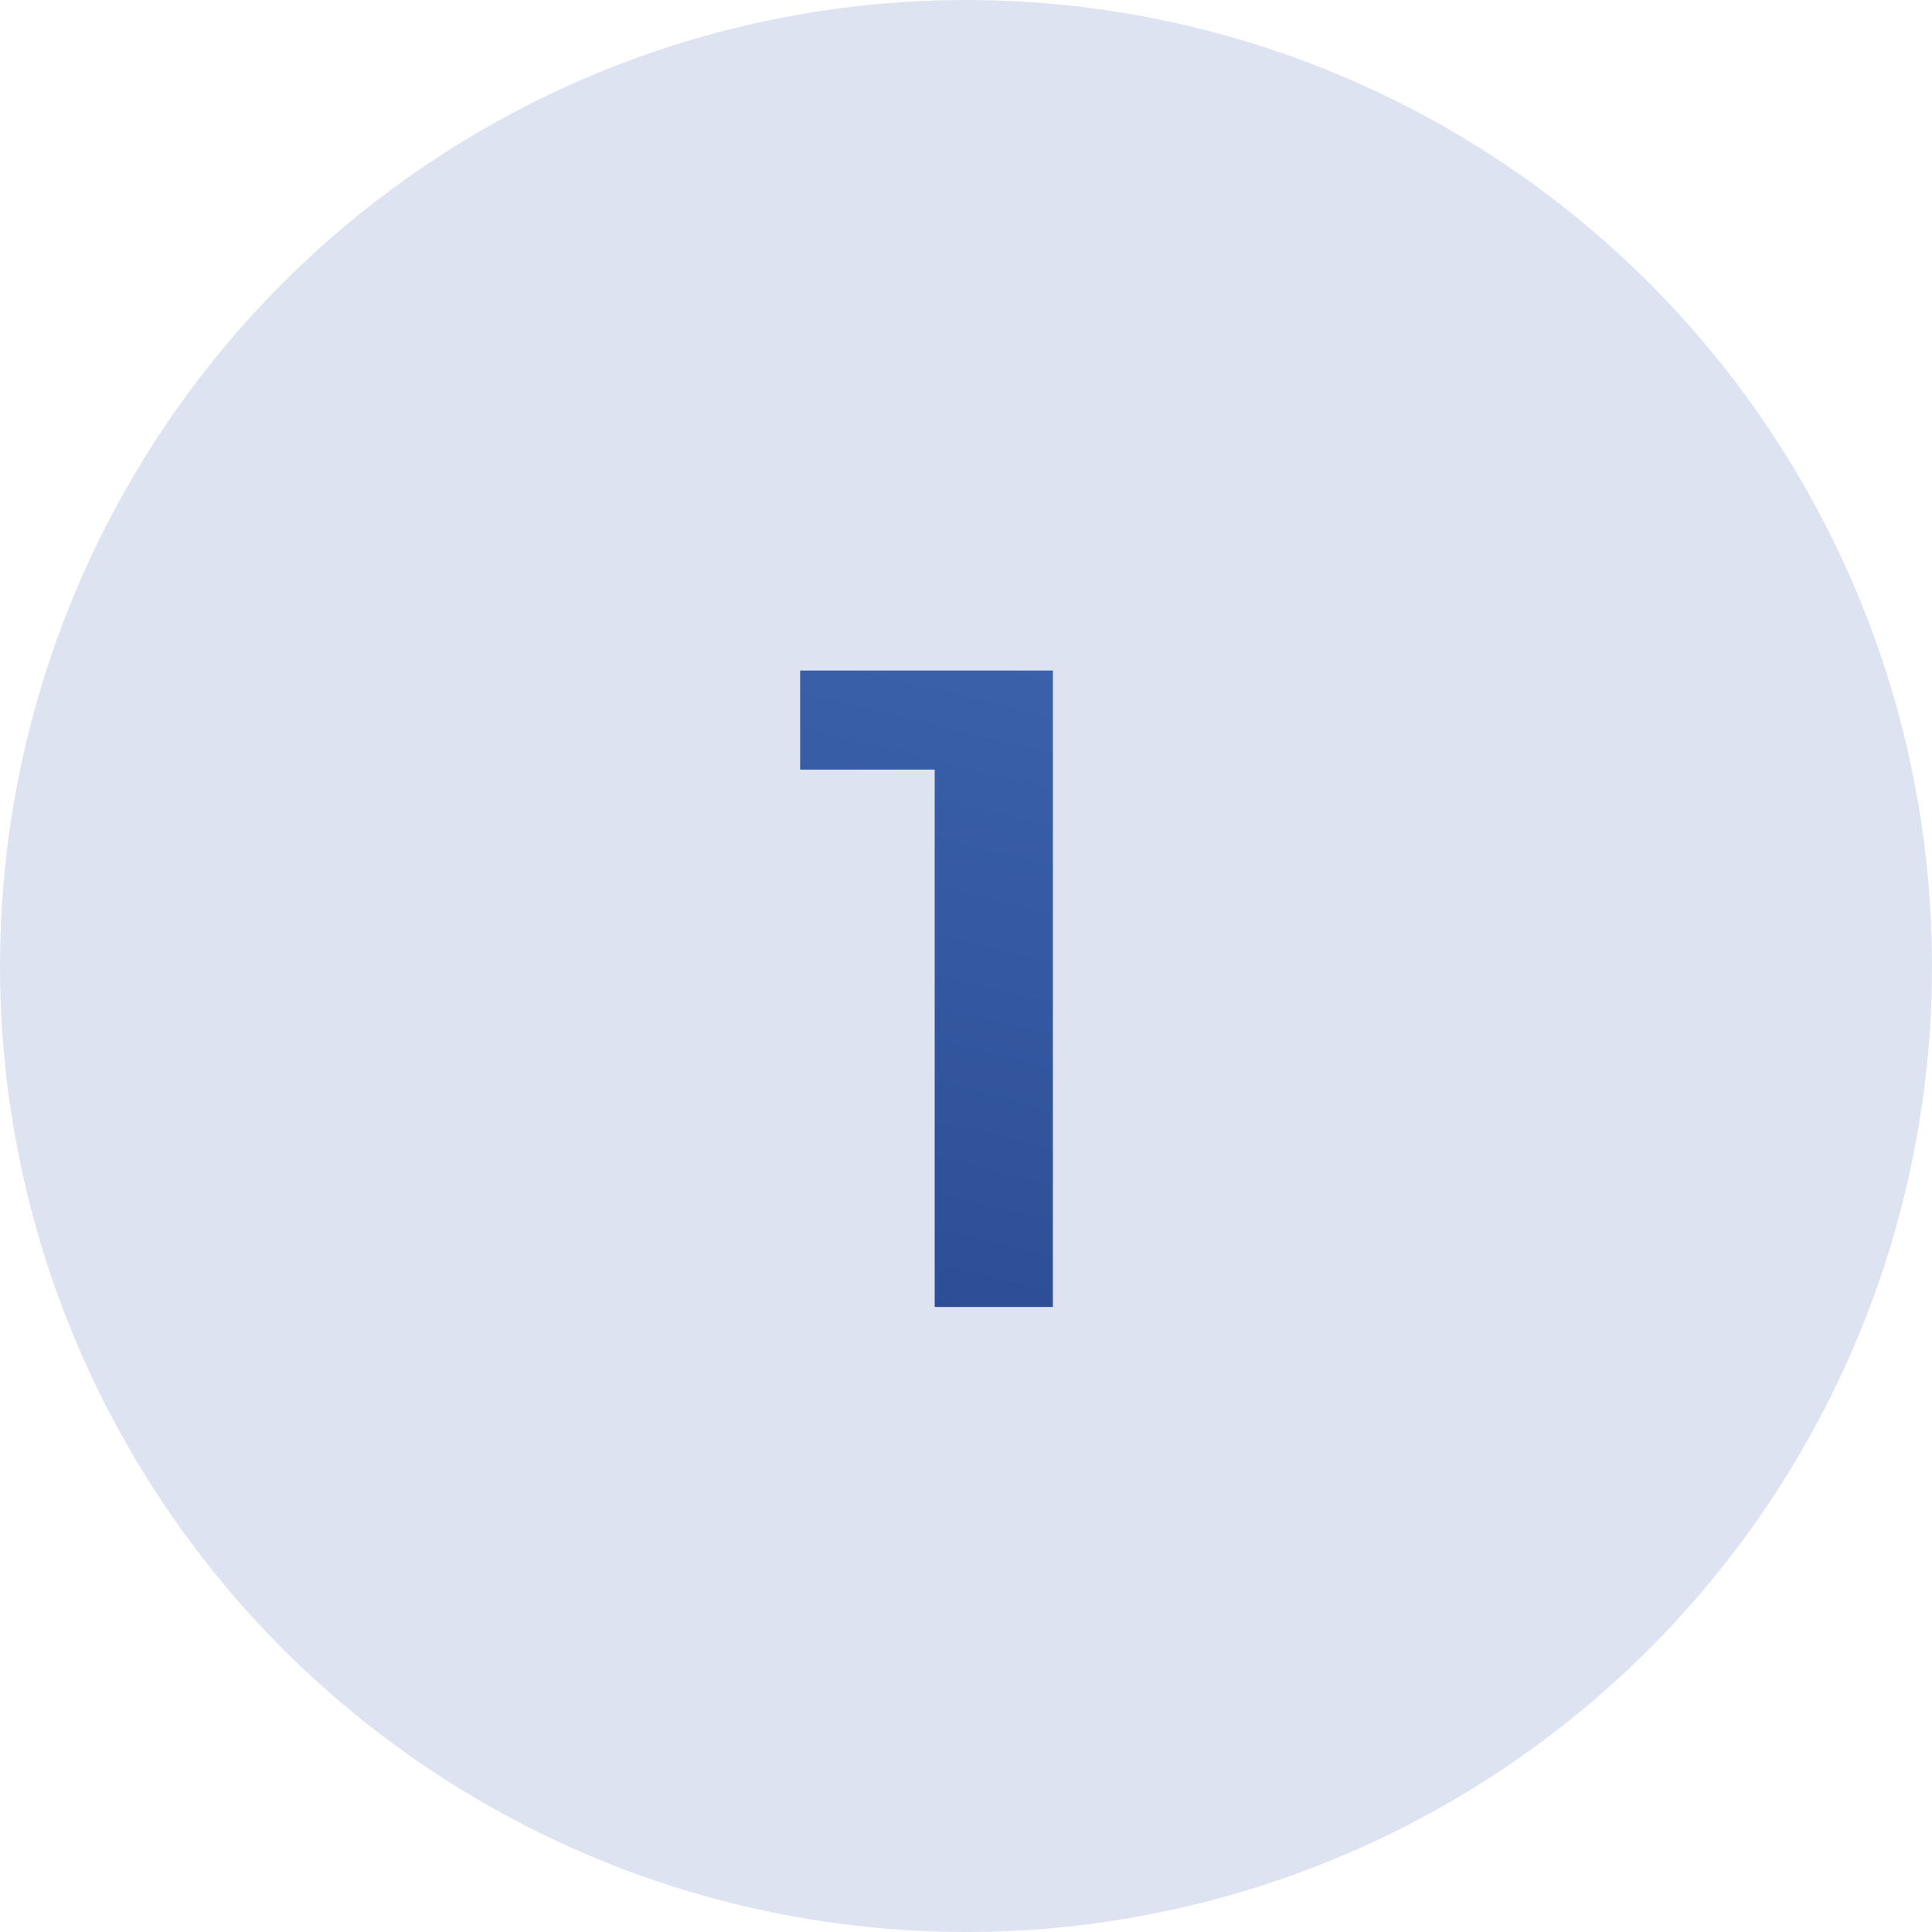
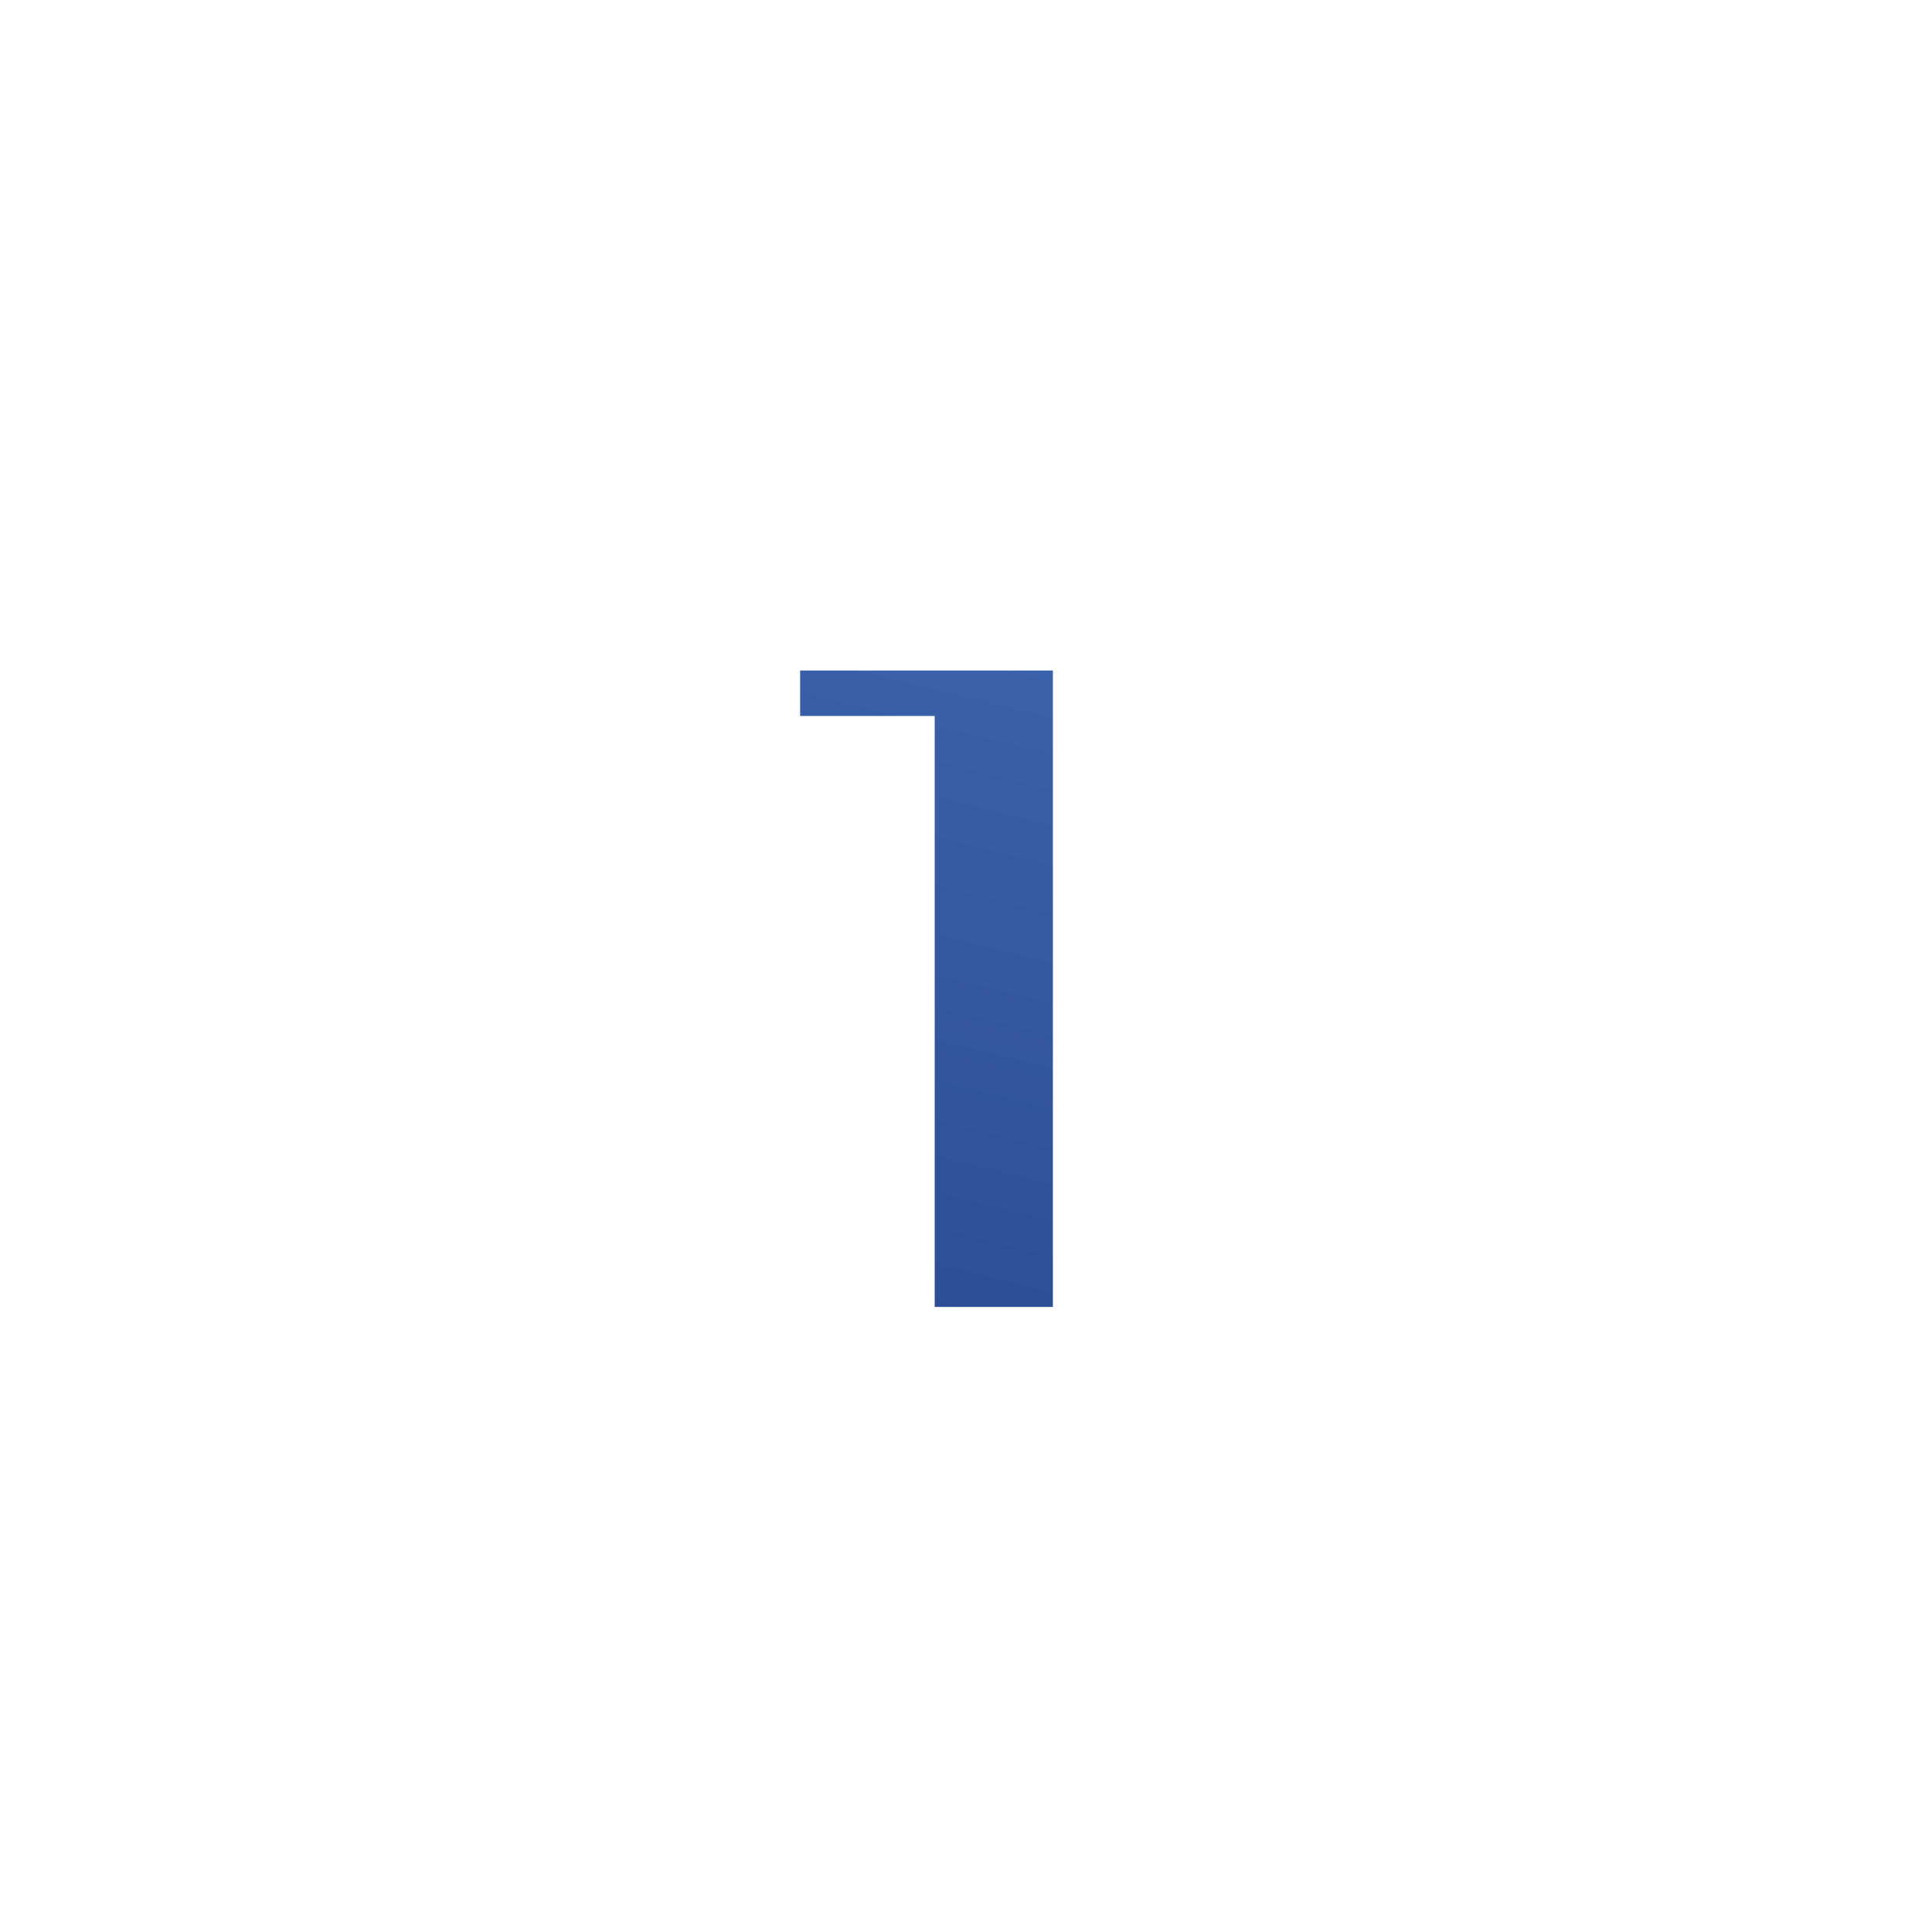
<svg xmlns="http://www.w3.org/2000/svg" width="34" height="34" viewBox="0 0 34 34" fill="none">
-   <circle cx="17" cy="17" r="17" fill="#DDE3F1" />
-   <path d="M16.449 23V12.6L17.361 13.544H14.081V11.8H18.529V23H16.449Z" fill="url(#paint0_linear_3028_3025)" />
+   <path d="M16.449 23V12.6H14.081V11.8H18.529V23H16.449Z" fill="url(#paint0_linear_3028_3025)" />
  <defs>
    <linearGradient id="paint0_linear_3028_3025" x1="17" y1="5" x2="11.486" y2="27.661" gradientUnits="userSpaceOnUse">
      <stop stop-color="#426BB6" />
      <stop offset="1" stop-color="#26458C" />
    </linearGradient>
  </defs>
</svg>